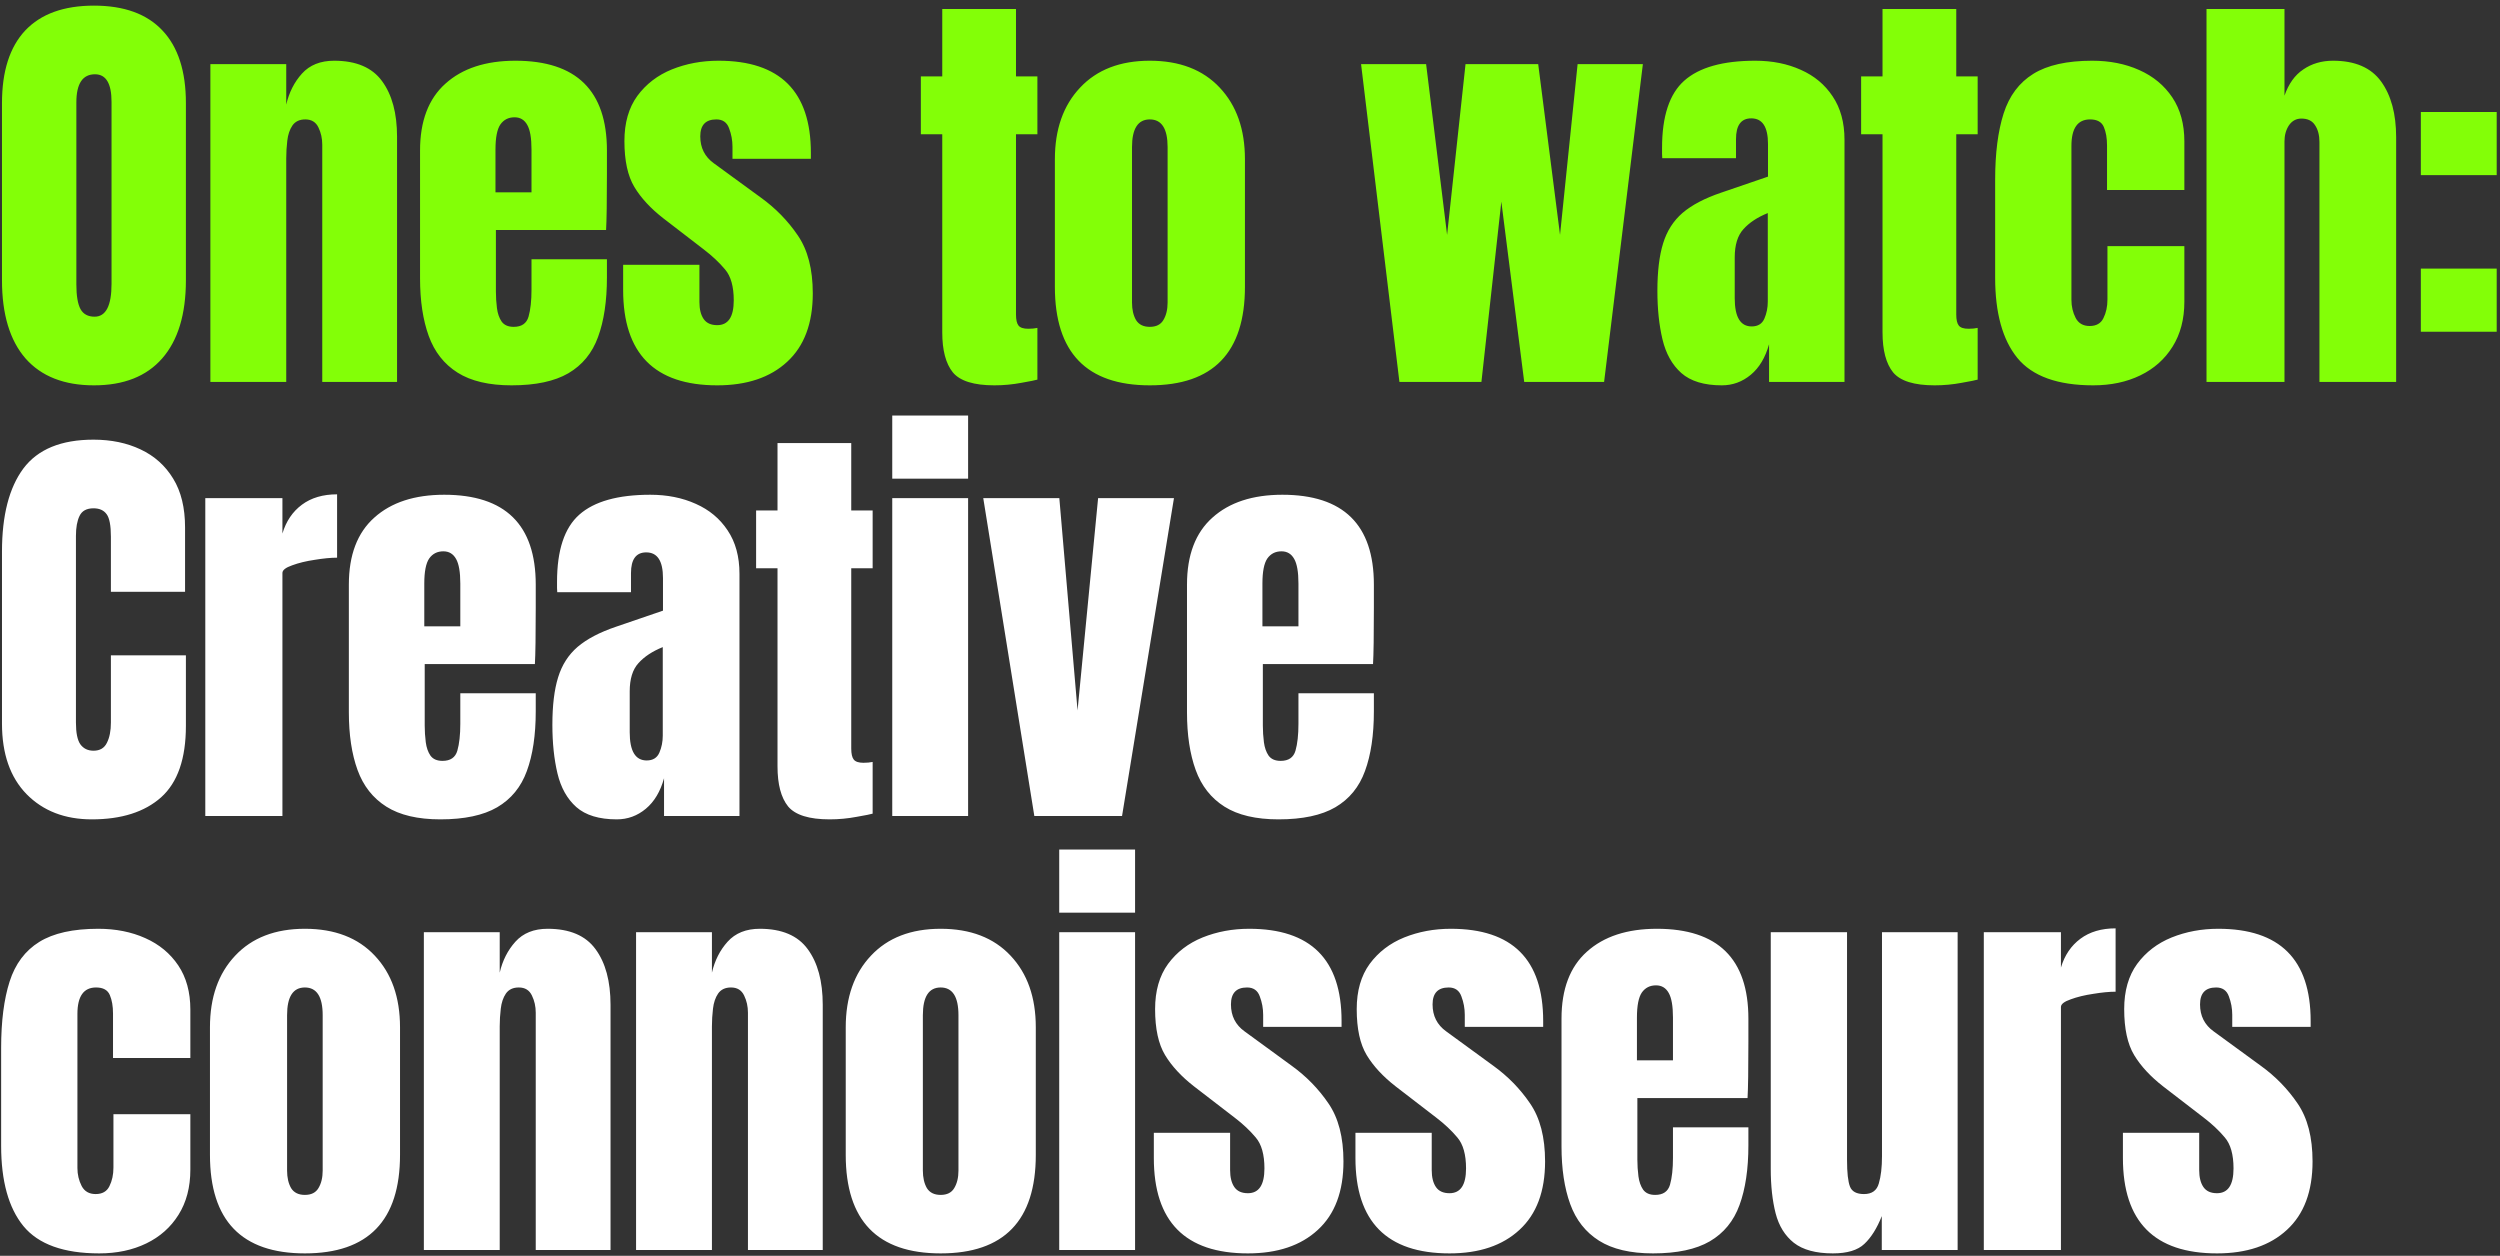
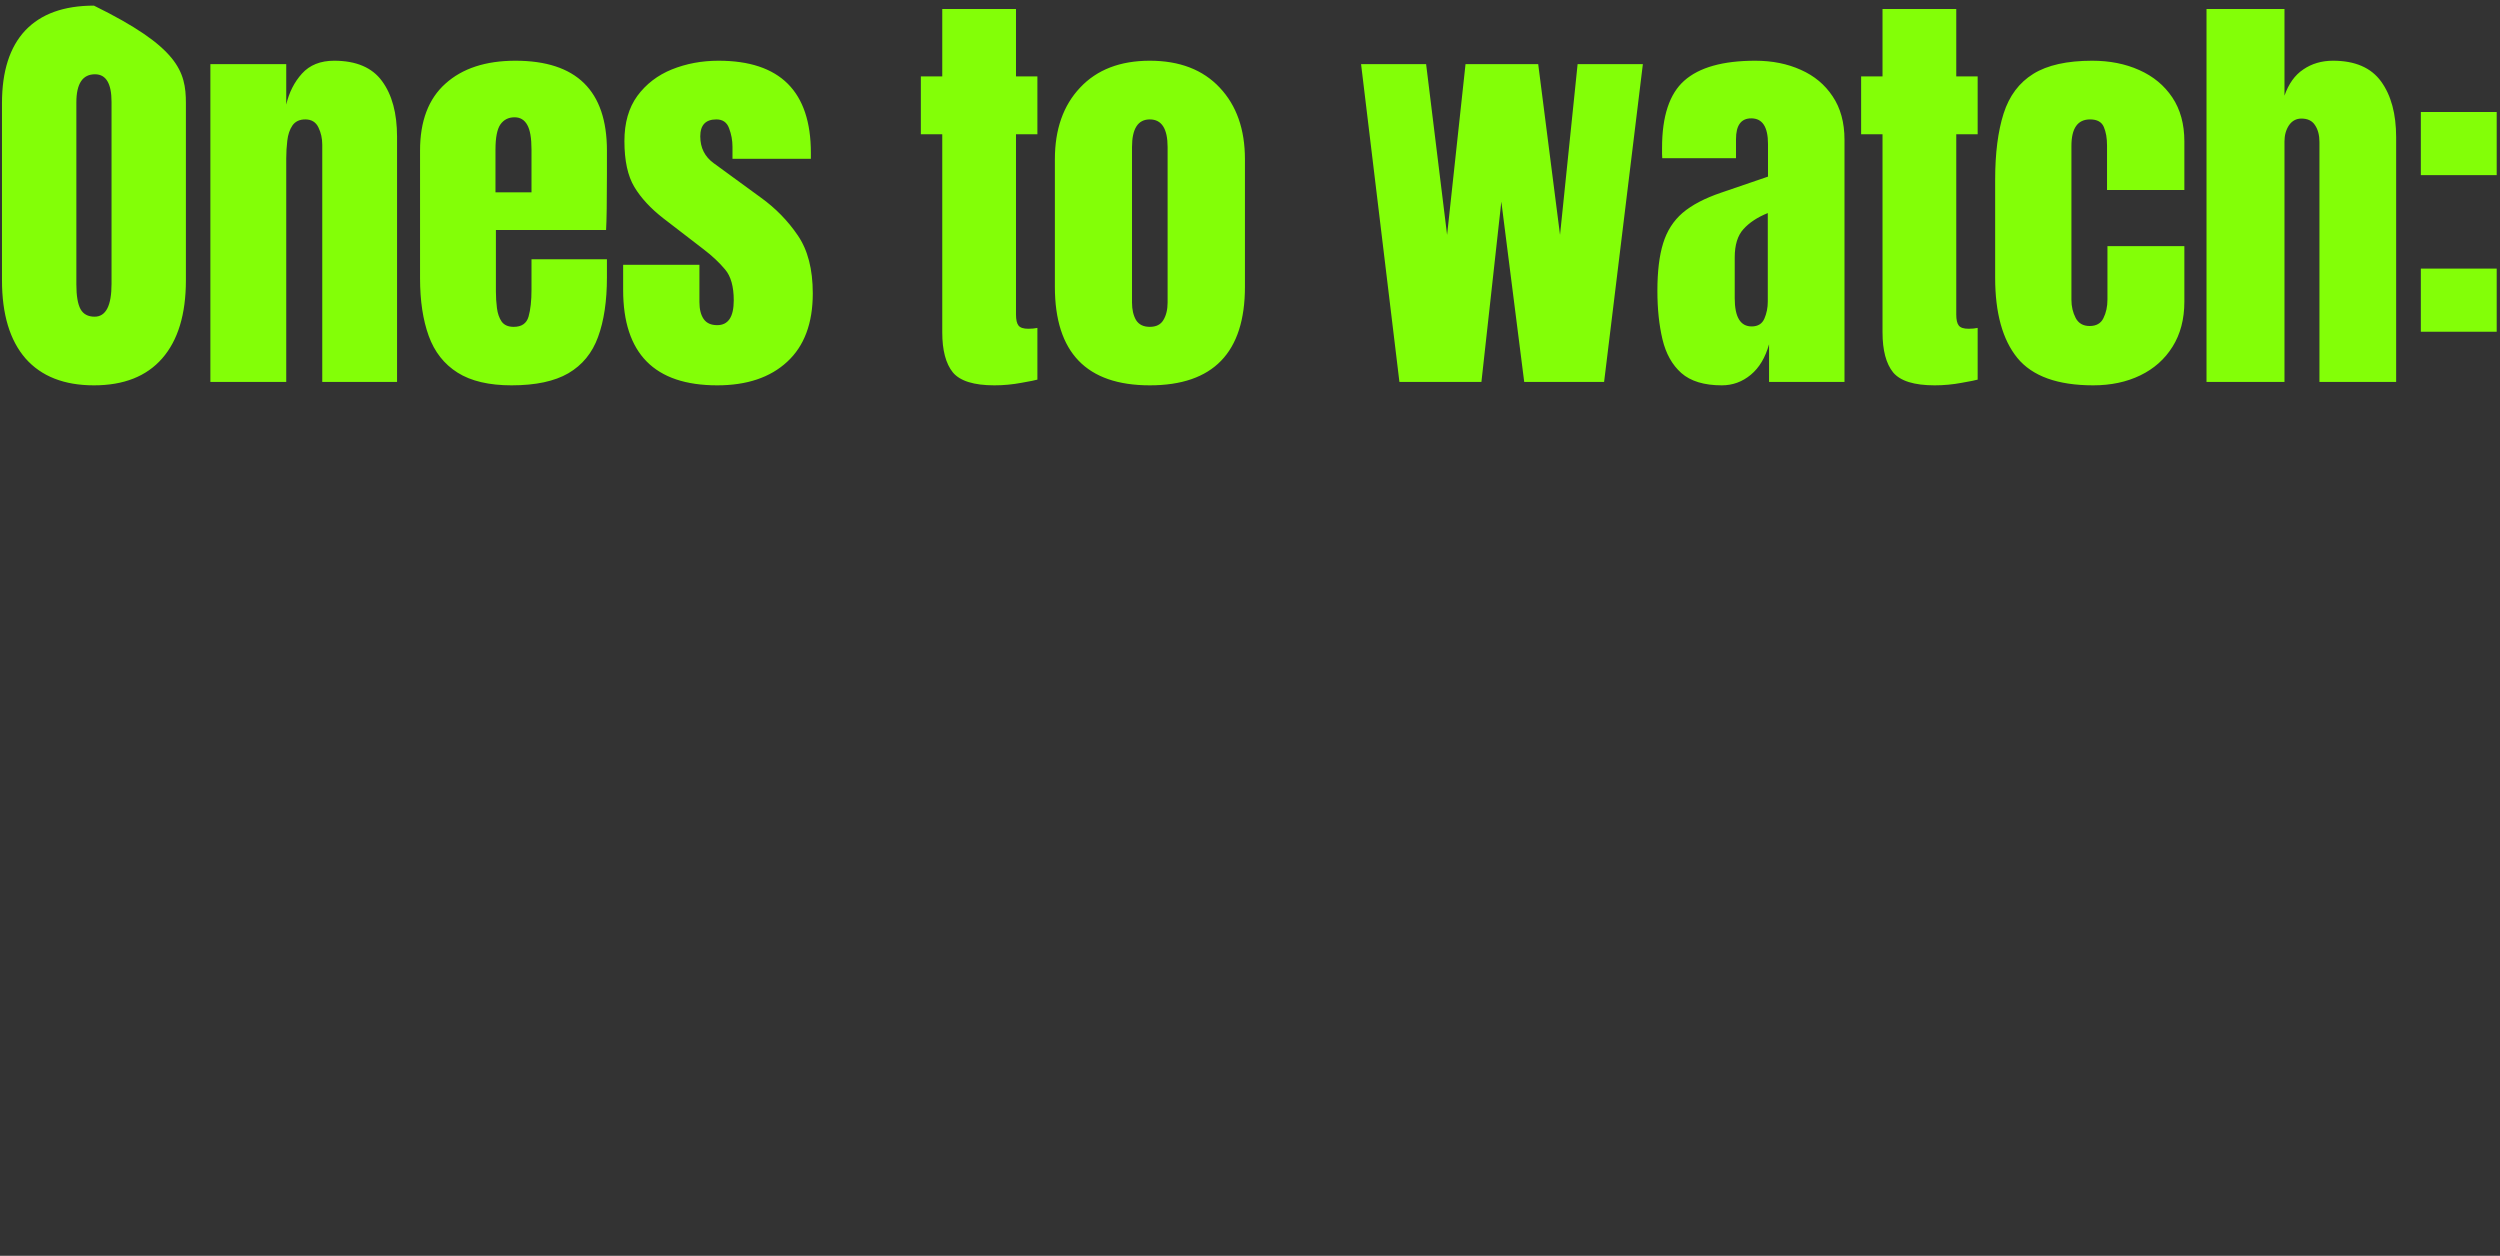
<svg xmlns="http://www.w3.org/2000/svg" width="432" height="217" viewBox="0 0 432 217" fill="none">
  <rect x="0" y="0" width="432" height="217" fill="#333333" stroke="none" />
-   <path d="M16.234 66.586C11.083 66.586 7.141 65.036 4.407 61.936C1.698 58.811 0.343 54.308 0.343 48.425V17.816C0.343 12.299 1.686 8.113 4.371 5.257C7.08 2.401 11.035 0.973 16.234 0.973C21.433 0.973 25.375 2.401 28.06 5.257C30.77 8.113 32.124 12.299 32.124 17.816V48.425C32.124 54.308 30.757 58.811 28.023 61.936C25.314 65.036 21.384 66.586 16.234 66.586ZM16.344 54.723C18.296 54.723 19.273 52.831 19.273 49.048V17.596C19.273 14.423 18.321 12.836 16.417 12.836C14.269 12.836 13.195 14.46 13.195 17.706V49.121C13.195 51.123 13.439 52.563 13.927 53.441C14.415 54.296 15.221 54.723 16.344 54.723ZM36.354 66V11.079H49.462V18.072C49.95 15.973 50.853 14.191 52.171 12.726C53.514 11.238 55.369 10.493 57.737 10.493C61.544 10.493 64.303 11.665 66.011 14.008C67.744 16.351 68.611 19.561 68.611 23.637V66H55.686V24.992C55.686 23.918 55.467 22.93 55.027 22.026C54.588 21.099 53.831 20.635 52.757 20.635C51.756 20.635 51.012 20.989 50.524 21.697C50.06 22.38 49.767 23.247 49.645 24.297C49.523 25.322 49.462 26.347 49.462 27.372V66H36.354ZM88.402 66.586C84.496 66.586 81.384 65.853 79.065 64.389C76.746 62.924 75.086 60.813 74.085 58.055C73.085 55.297 72.584 51.977 72.584 48.096V26.017C72.584 20.916 74.049 17.059 76.978 14.447C79.907 11.811 83.935 10.493 89.061 10.493C99.606 10.493 104.878 15.668 104.878 26.017V30.008C104.878 34.841 104.829 38.088 104.731 39.748H85.692V50.366C85.692 51.342 85.753 52.306 85.875 53.258C85.997 54.186 86.266 54.955 86.681 55.565C87.12 56.175 87.816 56.48 88.768 56.48C90.135 56.48 90.989 55.895 91.331 54.723C91.672 53.527 91.843 51.977 91.843 50.073V44.8H104.878V47.913C104.878 52.013 104.365 55.455 103.34 58.238C102.339 60.996 100.631 63.083 98.214 64.499C95.822 65.89 92.551 66.586 88.402 66.586ZM85.619 33.23H91.843V25.834C91.843 23.857 91.599 22.442 91.111 21.587C90.623 20.708 89.891 20.269 88.914 20.269C87.865 20.269 87.047 20.684 86.461 21.514C85.9 22.344 85.619 23.784 85.619 25.834V33.23ZM123.936 66.586C113.099 66.586 107.68 61.094 107.68 50.109V45.752H120.861V52.197C120.861 53.441 121.105 54.418 121.593 55.126C122.081 55.834 122.862 56.187 123.936 56.187C125.84 56.187 126.792 54.76 126.792 51.904C126.792 49.511 126.292 47.73 125.291 46.558C124.29 45.362 123.07 44.215 121.63 43.116L114.636 37.734C112.439 36.025 110.767 34.219 109.62 32.315C108.473 30.411 107.899 27.763 107.899 24.37C107.899 21.221 108.644 18.621 110.133 16.571C111.646 14.521 113.636 12.995 116.101 11.994C118.591 10.993 121.276 10.493 124.156 10.493C134.798 10.493 140.12 15.802 140.12 26.42V27.445H126.573V25.358C126.573 24.26 126.377 23.198 125.987 22.173C125.621 21.148 124.888 20.635 123.79 20.635C121.935 20.635 121.007 21.611 121.007 23.564C121.007 25.541 121.788 27.091 123.35 28.214L131.479 34.146C134.017 35.977 136.141 38.149 137.85 40.663C139.583 43.177 140.449 46.521 140.449 50.695C140.449 55.87 138.972 59.812 136.019 62.522C133.09 65.231 129.062 66.586 123.936 66.586ZM171.829 66.586C168.29 66.586 165.897 65.841 164.653 64.352C163.432 62.839 162.822 60.532 162.822 57.432V23.198H159.124V13.203H162.822V1.559H175.564V13.203H179.262V23.198H175.564V54.357C175.564 55.26 175.71 55.895 176.003 56.261C176.296 56.627 176.857 56.81 177.687 56.81C178.273 56.81 178.798 56.761 179.262 56.663V65.597C178.969 65.695 178.053 65.878 176.516 66.147C174.978 66.439 173.416 66.586 171.829 66.586ZM198.686 66.586C187.751 66.586 182.283 60.911 182.283 49.56V27.519C182.283 22.344 183.735 18.219 186.64 15.143C189.545 12.043 193.56 10.493 198.686 10.493C203.836 10.493 207.864 12.043 210.769 15.143C213.673 18.219 215.126 22.344 215.126 27.519V49.56C215.126 60.911 209.646 66.586 198.686 66.586ZM198.686 56.48C199.785 56.48 200.566 56.09 201.029 55.309C201.518 54.503 201.762 53.49 201.762 52.27V25.432C201.762 22.234 200.736 20.635 198.686 20.635C196.636 20.635 195.611 22.234 195.611 25.432V52.27C195.611 53.49 195.842 54.503 196.306 55.309C196.794 56.09 197.588 56.48 198.686 56.48ZM241.819 66L235.192 11.079H246.432L250.057 40.59L253.243 11.079H265.801L269.572 40.59L272.611 11.079H283.888L277.188 66H263.385L259.43 34.841L255.989 66H241.819ZM297.528 66.586C294.477 66.586 292.146 65.878 290.535 64.462C288.948 63.047 287.862 61.106 287.276 58.641C286.69 56.175 286.397 53.38 286.397 50.256C286.397 46.912 286.727 44.178 287.386 42.054C288.045 39.906 289.168 38.149 290.754 36.782C292.365 35.415 294.574 34.256 297.382 33.304L305.51 30.521V24.882C305.51 21.929 304.546 20.452 302.617 20.452C300.86 20.452 299.981 21.648 299.981 24.04V27.335H287.239C287.215 27.14 287.203 26.896 287.203 26.603C287.203 26.286 287.203 25.932 287.203 25.541C287.203 20.074 288.484 16.205 291.047 13.935C293.635 11.64 297.723 10.493 303.313 10.493C306.242 10.493 308.866 11.018 311.185 12.068C313.504 13.093 315.335 14.618 316.677 16.644C318.044 18.67 318.728 21.172 318.728 24.15V66H305.693V59.483C305.058 61.777 304.009 63.535 302.544 64.755C301.08 65.976 299.407 66.586 297.528 66.586ZM302.691 56.407C303.765 56.407 304.497 55.956 304.887 55.052C305.278 54.149 305.473 53.173 305.473 52.123V36.819C303.667 37.551 302.263 38.478 301.263 39.601C300.262 40.7 299.761 42.323 299.761 44.471V51.537C299.761 54.784 300.738 56.407 302.691 56.407ZM334.308 66.586C330.768 66.586 328.376 65.841 327.131 64.352C325.911 62.839 325.3 60.532 325.3 57.432V23.198H321.602V13.203H325.3V1.559H338.042V13.203H341.74V23.198H338.042V54.357C338.042 55.26 338.189 55.895 338.482 56.261C338.774 56.627 339.336 56.81 340.166 56.81C340.752 56.81 341.276 56.761 341.74 56.663V65.597C341.447 65.695 340.532 65.878 338.994 66.147C337.456 66.439 335.894 66.586 334.308 66.586ZM361.714 66.586C355.563 66.586 351.193 65.011 348.606 61.863C346.043 58.714 344.762 54.088 344.762 47.986V31.07C344.762 26.481 345.25 22.661 346.226 19.61C347.203 16.559 348.911 14.277 351.352 12.763C353.793 11.25 357.186 10.493 361.531 10.493C364.558 10.493 367.267 11.03 369.659 12.104C372.076 13.178 373.98 14.752 375.371 16.827C376.762 18.902 377.458 21.441 377.458 24.443V32.828H364.094V25.139C364.094 23.869 363.911 22.808 363.545 21.953C363.178 21.075 362.385 20.635 361.165 20.635C359.017 20.635 357.943 22.161 357.943 25.212V51.83C357.943 52.953 358.187 53.991 358.675 54.943C359.163 55.87 359.969 56.334 361.091 56.334C362.239 56.334 363.032 55.882 363.471 54.979C363.935 54.052 364.167 52.978 364.167 51.757V42.53H377.458V52.123C377.458 55.15 376.775 57.75 375.408 59.922C374.065 62.07 372.21 63.718 369.842 64.865C367.475 66.012 364.765 66.586 361.714 66.586ZM381.285 66V1.559H394.759V16.534C395.467 14.484 396.553 12.971 398.017 11.994C399.482 10.993 401.191 10.493 403.143 10.493C406.951 10.493 409.722 11.689 411.455 14.081C413.188 16.473 414.054 19.683 414.054 23.711V66H400.8V24.553C400.8 23.357 400.544 22.38 400.031 21.624C399.543 20.867 398.762 20.489 397.688 20.489C396.785 20.489 396.065 20.879 395.528 21.66C395.015 22.442 394.759 23.369 394.759 24.443V66H381.285ZM418.321 30.265V19.354H431.429V30.265H418.321ZM418.321 57.322V46.411H431.429V57.322H418.321Z" fill="#83FF07" />
-   <path d="M15.868 141.586C11.206 141.586 7.446 140.133 4.591 137.229C1.759 134.324 0.343 130.26 0.343 125.036V95.306C0.343 89.057 1.576 84.273 4.041 80.953C6.531 77.633 10.571 75.973 16.161 75.973C19.212 75.973 21.921 76.535 24.289 77.658C26.681 78.781 28.561 80.465 29.927 82.71C31.294 84.932 31.978 87.739 31.978 91.132V102.262H19.163V92.743C19.163 90.814 18.919 89.521 18.431 88.862C17.942 88.178 17.186 87.836 16.161 87.836C14.964 87.836 14.159 88.276 13.744 89.154C13.329 90.009 13.122 91.156 13.122 92.596V124.853C13.122 126.635 13.378 127.892 13.89 128.624C14.428 129.357 15.184 129.723 16.161 129.723C17.259 129.723 18.028 129.271 18.467 128.368C18.931 127.465 19.163 126.293 19.163 124.853V113.247H32.124V125.439C32.124 131.102 30.696 135.215 27.84 137.778C24.985 140.317 20.994 141.586 15.868 141.586ZM35.475 141V86.079H48.803V92.193C49.437 90.07 50.56 88.41 52.171 87.214C53.782 86.018 55.808 85.42 58.249 85.42V96.368C57.175 96.368 55.894 96.49 54.405 96.734C52.916 96.953 51.61 97.271 50.487 97.686C49.364 98.076 48.803 98.516 48.803 99.004V141H35.475ZM76.099 141.586C72.194 141.586 69.082 140.854 66.763 139.389C64.444 137.924 62.784 135.813 61.783 133.055C60.782 130.296 60.282 126.977 60.282 123.096V101.017C60.282 95.916 61.747 92.059 64.676 89.447C67.605 86.811 71.632 85.493 76.758 85.493C87.303 85.493 92.576 90.668 92.576 101.017V105.008C92.576 109.841 92.527 113.088 92.429 114.748H73.39V125.366C73.39 126.342 73.451 127.306 73.573 128.258C73.695 129.186 73.963 129.955 74.378 130.565C74.818 131.175 75.513 131.48 76.465 131.48C77.832 131.48 78.687 130.895 79.028 129.723C79.37 128.527 79.541 126.977 79.541 125.073V119.8H92.576V122.913C92.576 127.013 92.063 130.455 91.038 133.238C90.037 135.996 88.328 138.083 85.912 139.499C83.52 140.89 80.249 141.586 76.099 141.586ZM73.317 108.23H79.541V100.834C79.541 98.857 79.297 97.442 78.809 96.587C78.32 95.708 77.588 95.269 76.612 95.269C75.562 95.269 74.745 95.684 74.159 96.514C73.597 97.344 73.317 98.784 73.317 100.834V108.23ZM106.581 141.586C103.53 141.586 101.199 140.878 99.588 139.462C98.001 138.046 96.915 136.106 96.329 133.641C95.743 131.175 95.451 128.38 95.451 125.256C95.451 121.912 95.78 119.178 96.439 117.054C97.098 114.906 98.221 113.149 99.808 111.782C101.419 110.415 103.628 109.256 106.435 108.304L114.563 105.521V99.882C114.563 96.929 113.599 95.452 111.671 95.452C109.913 95.452 109.034 96.648 109.034 99.04V102.336H96.293C96.268 102.14 96.256 101.896 96.256 101.603C96.256 101.286 96.256 100.932 96.256 100.541C96.256 95.074 97.537 91.205 100.101 88.935C102.688 86.64 106.776 85.493 112.366 85.493C115.295 85.493 117.919 86.018 120.238 87.067C122.557 88.093 124.388 89.618 125.73 91.644C127.097 93.67 127.781 96.172 127.781 99.15V141H114.746V134.483C114.112 136.777 113.062 138.535 111.597 139.755C110.133 140.976 108.461 141.586 106.581 141.586ZM111.744 131.407C112.818 131.407 113.55 130.956 113.941 130.052C114.331 129.149 114.526 128.173 114.526 127.123V111.819C112.72 112.551 111.317 113.478 110.316 114.601C109.315 115.7 108.815 117.323 108.815 119.471V126.537C108.815 129.784 109.791 131.407 111.744 131.407ZM143.361 141.586C139.821 141.586 137.429 140.841 136.184 139.352C134.964 137.839 134.354 135.532 134.354 132.432V98.198H130.656V88.203H134.354V76.559H147.095V88.203H150.793V98.198H147.095V129.357C147.095 130.26 147.242 130.895 147.535 131.261C147.828 131.627 148.389 131.81 149.219 131.81C149.805 131.81 150.33 131.761 150.793 131.663V140.597C150.501 140.695 149.585 140.878 148.047 141.146C146.51 141.439 144.947 141.586 143.361 141.586ZM154.181 82.71V71.799H167.289V82.71H154.181ZM154.181 141V86.079H167.289V141H154.181ZM178.731 141L169.907 86.079H183.052L186.201 122.766L189.752 86.079H202.86L193.89 141H178.731ZM220.93 141.586C217.024 141.586 213.912 140.854 211.593 139.389C209.274 137.924 207.615 135.813 206.614 133.055C205.613 130.296 205.113 126.977 205.113 123.096V101.017C205.113 95.916 206.577 92.059 209.506 89.447C212.435 86.811 216.463 85.493 221.589 85.493C232.134 85.493 237.406 90.668 237.406 101.017V105.008C237.406 109.841 237.357 113.088 237.26 114.748H218.22V125.366C218.22 126.342 218.281 127.306 218.404 128.258C218.526 129.186 218.794 129.955 219.209 130.565C219.648 131.175 220.344 131.48 221.296 131.48C222.663 131.48 223.517 130.895 223.859 129.723C224.201 128.527 224.372 126.977 224.372 125.073V119.8H237.406V122.913C237.406 127.013 236.894 130.455 235.868 133.238C234.868 135.996 233.159 138.083 230.742 139.499C228.35 140.89 225.079 141.586 220.93 141.586ZM218.147 108.23H224.372V100.834C224.372 98.857 224.128 97.442 223.639 96.587C223.151 95.708 222.419 95.269 221.442 95.269C220.393 95.269 219.575 95.684 218.989 96.514C218.428 97.344 218.147 98.784 218.147 100.834V108.23ZM17.149 216.586C10.998 216.586 6.629 215.011 4.041 211.863C1.478 208.714 0.197 204.088 0.197 197.986V181.07C0.197 176.481 0.685 172.661 1.661 169.61C2.638 166.559 4.346 164.277 6.787 162.763C9.228 161.25 12.621 160.493 16.966 160.493C19.993 160.493 22.702 161.03 25.094 162.104C27.511 163.178 29.415 164.753 30.806 166.827C32.197 168.902 32.893 171.441 32.893 174.443V182.828H19.529V175.139C19.529 173.869 19.346 172.808 18.98 171.953C18.614 171.075 17.82 170.635 16.6 170.635C14.452 170.635 13.378 172.161 13.378 175.212V201.83C13.378 202.953 13.622 203.991 14.11 204.943C14.598 205.87 15.404 206.334 16.527 206.334C17.674 206.334 18.467 205.882 18.907 204.979C19.37 204.052 19.602 202.978 19.602 201.757V192.53H32.893V202.123C32.893 205.15 32.21 207.75 30.843 209.922C29.5 212.07 27.645 213.718 25.277 214.865C22.91 216.012 20.2 216.586 17.149 216.586ZM52.684 216.586C41.748 216.586 36.281 210.911 36.281 199.56V177.519C36.281 172.344 37.733 168.219 40.638 165.143C43.542 162.043 47.558 160.493 52.684 160.493C57.834 160.493 61.862 162.043 64.766 165.143C67.671 168.219 69.124 172.344 69.124 177.519V199.56C69.124 210.911 63.644 216.586 52.684 216.586ZM52.684 206.48C53.782 206.48 54.563 206.09 55.027 205.309C55.515 204.503 55.759 203.49 55.759 202.27V175.432C55.759 172.234 54.734 170.635 52.684 170.635C50.633 170.635 49.608 172.234 49.608 175.432V202.27C49.608 203.49 49.84 204.503 50.304 205.309C50.792 206.09 51.585 206.48 52.684 206.48ZM73.243 216V161.079H86.351V168.072C86.839 165.973 87.743 164.191 89.061 162.727C90.403 161.238 92.258 160.493 94.626 160.493C98.434 160.493 101.192 161.665 102.901 164.008C104.634 166.351 105.5 169.561 105.5 173.638V216H92.576V174.992C92.576 173.918 92.356 172.93 91.916 172.027C91.477 171.099 90.721 170.635 89.647 170.635C88.646 170.635 87.901 170.989 87.413 171.697C86.949 172.38 86.656 173.247 86.534 174.297C86.412 175.322 86.351 176.347 86.351 177.372V216H73.243ZM109.913 216V161.079H123.021V168.072C123.509 165.973 124.412 164.191 125.73 162.727C127.073 161.238 128.928 160.493 131.296 160.493C135.104 160.493 137.862 161.665 139.57 164.008C141.304 166.351 142.17 169.561 142.17 173.638V216H129.245V174.992C129.245 173.918 129.026 172.93 128.586 172.027C128.147 171.099 127.39 170.635 126.316 170.635C125.315 170.635 124.571 170.989 124.083 171.697C123.619 172.38 123.326 173.247 123.204 174.297C123.082 175.322 123.021 176.347 123.021 177.372V216H109.913ZM162.547 216.586C151.611 216.586 146.143 210.911 146.143 199.56V177.519C146.143 172.344 147.596 168.219 150.501 165.143C153.405 162.043 157.421 160.493 162.547 160.493C167.697 160.493 171.724 162.043 174.629 165.143C177.534 168.219 178.986 172.344 178.986 177.519V199.56C178.986 210.911 173.506 216.586 162.547 216.586ZM162.547 206.48C163.645 206.48 164.426 206.09 164.89 205.309C165.378 204.503 165.622 203.49 165.622 202.27V175.432C165.622 172.234 164.597 170.635 162.547 170.635C160.496 170.635 159.471 172.234 159.471 175.432V202.27C159.471 203.49 159.703 204.503 160.167 205.309C160.655 206.09 161.448 206.48 162.547 206.48ZM183.033 157.71V146.799H196.141V157.71H183.033ZM183.033 216V161.079H196.141V216H183.033ZM215.638 216.586C204.801 216.586 199.382 211.094 199.382 200.109V195.752H212.563V202.196C212.563 203.441 212.807 204.418 213.295 205.126C213.783 205.833 214.564 206.187 215.638 206.187C217.542 206.187 218.494 204.759 218.494 201.904C218.494 199.511 217.994 197.73 216.993 196.558C215.992 195.362 214.772 194.215 213.332 193.116L206.338 187.734C204.142 186.025 202.47 184.219 201.322 182.315C200.175 180.411 199.601 177.763 199.601 174.37C199.601 171.221 200.346 168.621 201.835 166.571C203.348 164.521 205.338 162.995 207.803 161.994C210.293 160.993 212.978 160.493 215.858 160.493C226.501 160.493 231.822 165.802 231.822 176.42V177.445H218.275V175.358C218.275 174.26 218.079 173.198 217.689 172.173C217.323 171.148 216.59 170.635 215.492 170.635C213.637 170.635 212.709 171.612 212.709 173.564C212.709 175.541 213.49 177.091 215.053 178.214L223.181 184.146C225.719 185.976 227.843 188.149 229.552 190.663C231.285 193.177 232.151 196.521 232.151 200.695C232.151 205.87 230.675 209.812 227.721 212.522C224.792 215.231 220.764 216.586 215.638 216.586ZM250.477 216.586C239.64 216.586 234.221 211.094 234.221 200.109V195.752H247.402V202.196C247.402 203.441 247.646 204.418 248.134 205.126C248.622 205.833 249.403 206.187 250.477 206.187C252.381 206.187 253.333 204.759 253.333 201.904C253.333 199.511 252.833 197.73 251.832 196.558C250.831 195.362 249.611 194.215 248.171 193.116L241.177 187.734C238.981 186.025 237.309 184.219 236.161 182.315C235.014 180.411 234.44 177.763 234.44 174.37C234.44 171.221 235.185 168.621 236.674 166.571C238.187 164.521 240.177 162.995 242.642 161.994C245.132 160.993 247.817 160.493 250.697 160.493C261.34 160.493 266.661 165.802 266.661 176.42V177.445H253.114V175.358C253.114 174.26 252.918 173.198 252.528 172.173C252.162 171.148 251.429 170.635 250.331 170.635C248.476 170.635 247.548 171.612 247.548 173.564C247.548 175.541 248.329 177.091 249.892 178.214L258.02 184.146C260.559 185.976 262.682 188.149 264.391 190.663C266.124 193.177 266.99 196.521 266.99 200.695C266.99 205.87 265.514 209.812 262.56 212.522C259.631 215.231 255.603 216.586 250.477 216.586ZM285.646 216.586C281.74 216.586 278.628 215.854 276.309 214.389C273.991 212.924 272.331 210.813 271.33 208.055C270.329 205.296 269.829 201.977 269.829 198.096V176.017C269.829 170.916 271.293 167.059 274.222 164.447C277.152 161.811 281.179 160.493 286.305 160.493C296.85 160.493 302.122 165.668 302.122 176.017V180.008C302.122 184.841 302.073 188.088 301.976 189.748H282.937V200.366C282.937 201.342 282.998 202.306 283.12 203.258C283.242 204.186 283.51 204.955 283.925 205.565C284.364 206.175 285.06 206.48 286.012 206.48C287.379 206.48 288.233 205.895 288.575 204.723C288.917 203.527 289.088 201.977 289.088 200.073V194.8H302.122V197.913C302.122 202.013 301.61 205.455 300.585 208.238C299.584 210.996 297.875 213.083 295.459 214.499C293.066 215.89 289.796 216.586 285.646 216.586ZM282.863 183.23H289.088V175.834C289.088 173.857 288.844 172.441 288.355 171.587C287.867 170.708 287.135 170.269 286.159 170.269C285.109 170.269 284.291 170.684 283.705 171.514C283.144 172.344 282.863 173.784 282.863 175.834V183.23ZM316.714 216.586C313.785 216.586 311.539 215.976 309.977 214.755C308.439 213.535 307.389 211.838 306.828 209.666C306.267 207.469 305.986 204.906 305.986 201.977V161.079H319.167V200.439C319.167 202.636 319.338 204.174 319.679 205.052C320.021 205.907 320.827 206.334 322.096 206.334C323.463 206.334 324.317 205.724 324.659 204.503C325.025 203.283 325.208 201.708 325.208 199.78V161.079H338.279V216H325.172V210.142C324.342 212.241 323.341 213.84 322.169 214.938C321.022 216.037 319.203 216.586 316.714 216.586ZM342.802 216V161.079H356.13V167.193C356.764 165.07 357.887 163.41 359.498 162.214C361.109 161.018 363.135 160.42 365.576 160.42V171.367C364.502 171.367 363.22 171.489 361.731 171.734C360.243 171.953 358.937 172.271 357.814 172.686C356.691 173.076 356.13 173.515 356.13 174.004V216H342.802ZM383.097 216.586C372.259 216.586 366.84 211.094 366.84 200.109V195.752H380.021V202.196C380.021 203.441 380.265 204.418 380.753 205.126C381.241 205.833 382.023 206.187 383.097 206.187C385 206.187 385.952 204.759 385.952 201.904C385.952 199.511 385.452 197.73 384.451 196.558C383.45 195.362 382.23 194.215 380.79 193.116L373.797 187.734C371.6 186.025 369.928 184.219 368.78 182.315C367.633 180.411 367.06 177.763 367.06 174.37C367.06 171.221 367.804 168.621 369.293 166.571C370.806 164.521 372.796 162.995 375.261 161.994C377.751 160.993 380.436 160.493 383.316 160.493C393.959 160.493 399.28 165.802 399.28 176.42V177.445H385.733V175.358C385.733 174.26 385.537 173.198 385.147 172.173C384.781 171.148 384.048 170.635 382.95 170.635C381.095 170.635 380.167 171.612 380.167 173.564C380.167 175.541 380.948 177.091 382.511 178.214L390.639 184.146C393.178 185.976 395.301 188.149 397.01 190.663C398.743 193.177 399.609 196.521 399.609 200.695C399.609 205.87 398.133 209.812 395.179 212.522C392.25 215.231 388.222 216.586 383.097 216.586Z" fill="white" />
+   <path d="M16.234 66.586C11.083 66.586 7.141 65.036 4.407 61.936C1.698 58.811 0.343 54.308 0.343 48.425V17.816C0.343 12.299 1.686 8.113 4.371 5.257C7.08 2.401 11.035 0.973 16.234 0.973C30.77 8.113 32.124 12.299 32.124 17.816V48.425C32.124 54.308 30.757 58.811 28.023 61.936C25.314 65.036 21.384 66.586 16.234 66.586ZM16.344 54.723C18.296 54.723 19.273 52.831 19.273 49.048V17.596C19.273 14.423 18.321 12.836 16.417 12.836C14.269 12.836 13.195 14.46 13.195 17.706V49.121C13.195 51.123 13.439 52.563 13.927 53.441C14.415 54.296 15.221 54.723 16.344 54.723ZM36.354 66V11.079H49.462V18.072C49.95 15.973 50.853 14.191 52.171 12.726C53.514 11.238 55.369 10.493 57.737 10.493C61.544 10.493 64.303 11.665 66.011 14.008C67.744 16.351 68.611 19.561 68.611 23.637V66H55.686V24.992C55.686 23.918 55.467 22.93 55.027 22.026C54.588 21.099 53.831 20.635 52.757 20.635C51.756 20.635 51.012 20.989 50.524 21.697C50.06 22.38 49.767 23.247 49.645 24.297C49.523 25.322 49.462 26.347 49.462 27.372V66H36.354ZM88.402 66.586C84.496 66.586 81.384 65.853 79.065 64.389C76.746 62.924 75.086 60.813 74.085 58.055C73.085 55.297 72.584 51.977 72.584 48.096V26.017C72.584 20.916 74.049 17.059 76.978 14.447C79.907 11.811 83.935 10.493 89.061 10.493C99.606 10.493 104.878 15.668 104.878 26.017V30.008C104.878 34.841 104.829 38.088 104.731 39.748H85.692V50.366C85.692 51.342 85.753 52.306 85.875 53.258C85.997 54.186 86.266 54.955 86.681 55.565C87.12 56.175 87.816 56.48 88.768 56.48C90.135 56.48 90.989 55.895 91.331 54.723C91.672 53.527 91.843 51.977 91.843 50.073V44.8H104.878V47.913C104.878 52.013 104.365 55.455 103.34 58.238C102.339 60.996 100.631 63.083 98.214 64.499C95.822 65.89 92.551 66.586 88.402 66.586ZM85.619 33.23H91.843V25.834C91.843 23.857 91.599 22.442 91.111 21.587C90.623 20.708 89.891 20.269 88.914 20.269C87.865 20.269 87.047 20.684 86.461 21.514C85.9 22.344 85.619 23.784 85.619 25.834V33.23ZM123.936 66.586C113.099 66.586 107.68 61.094 107.68 50.109V45.752H120.861V52.197C120.861 53.441 121.105 54.418 121.593 55.126C122.081 55.834 122.862 56.187 123.936 56.187C125.84 56.187 126.792 54.76 126.792 51.904C126.792 49.511 126.292 47.73 125.291 46.558C124.29 45.362 123.07 44.215 121.63 43.116L114.636 37.734C112.439 36.025 110.767 34.219 109.62 32.315C108.473 30.411 107.899 27.763 107.899 24.37C107.899 21.221 108.644 18.621 110.133 16.571C111.646 14.521 113.636 12.995 116.101 11.994C118.591 10.993 121.276 10.493 124.156 10.493C134.798 10.493 140.12 15.802 140.12 26.42V27.445H126.573V25.358C126.573 24.26 126.377 23.198 125.987 22.173C125.621 21.148 124.888 20.635 123.79 20.635C121.935 20.635 121.007 21.611 121.007 23.564C121.007 25.541 121.788 27.091 123.35 28.214L131.479 34.146C134.017 35.977 136.141 38.149 137.85 40.663C139.583 43.177 140.449 46.521 140.449 50.695C140.449 55.87 138.972 59.812 136.019 62.522C133.09 65.231 129.062 66.586 123.936 66.586ZM171.829 66.586C168.29 66.586 165.897 65.841 164.653 64.352C163.432 62.839 162.822 60.532 162.822 57.432V23.198H159.124V13.203H162.822V1.559H175.564V13.203H179.262V23.198H175.564V54.357C175.564 55.26 175.71 55.895 176.003 56.261C176.296 56.627 176.857 56.81 177.687 56.81C178.273 56.81 178.798 56.761 179.262 56.663V65.597C178.969 65.695 178.053 65.878 176.516 66.147C174.978 66.439 173.416 66.586 171.829 66.586ZM198.686 66.586C187.751 66.586 182.283 60.911 182.283 49.56V27.519C182.283 22.344 183.735 18.219 186.64 15.143C189.545 12.043 193.56 10.493 198.686 10.493C203.836 10.493 207.864 12.043 210.769 15.143C213.673 18.219 215.126 22.344 215.126 27.519V49.56C215.126 60.911 209.646 66.586 198.686 66.586ZM198.686 56.48C199.785 56.48 200.566 56.09 201.029 55.309C201.518 54.503 201.762 53.49 201.762 52.27V25.432C201.762 22.234 200.736 20.635 198.686 20.635C196.636 20.635 195.611 22.234 195.611 25.432V52.27C195.611 53.49 195.842 54.503 196.306 55.309C196.794 56.09 197.588 56.48 198.686 56.48ZM241.819 66L235.192 11.079H246.432L250.057 40.59L253.243 11.079H265.801L269.572 40.59L272.611 11.079H283.888L277.188 66H263.385L259.43 34.841L255.989 66H241.819ZM297.528 66.586C294.477 66.586 292.146 65.878 290.535 64.462C288.948 63.047 287.862 61.106 287.276 58.641C286.69 56.175 286.397 53.38 286.397 50.256C286.397 46.912 286.727 44.178 287.386 42.054C288.045 39.906 289.168 38.149 290.754 36.782C292.365 35.415 294.574 34.256 297.382 33.304L305.51 30.521V24.882C305.51 21.929 304.546 20.452 302.617 20.452C300.86 20.452 299.981 21.648 299.981 24.04V27.335H287.239C287.215 27.14 287.203 26.896 287.203 26.603C287.203 26.286 287.203 25.932 287.203 25.541C287.203 20.074 288.484 16.205 291.047 13.935C293.635 11.64 297.723 10.493 303.313 10.493C306.242 10.493 308.866 11.018 311.185 12.068C313.504 13.093 315.335 14.618 316.677 16.644C318.044 18.67 318.728 21.172 318.728 24.15V66H305.693V59.483C305.058 61.777 304.009 63.535 302.544 64.755C301.08 65.976 299.407 66.586 297.528 66.586ZM302.691 56.407C303.765 56.407 304.497 55.956 304.887 55.052C305.278 54.149 305.473 53.173 305.473 52.123V36.819C303.667 37.551 302.263 38.478 301.263 39.601C300.262 40.7 299.761 42.323 299.761 44.471V51.537C299.761 54.784 300.738 56.407 302.691 56.407ZM334.308 66.586C330.768 66.586 328.376 65.841 327.131 64.352C325.911 62.839 325.3 60.532 325.3 57.432V23.198H321.602V13.203H325.3V1.559H338.042V13.203H341.74V23.198H338.042V54.357C338.042 55.26 338.189 55.895 338.482 56.261C338.774 56.627 339.336 56.81 340.166 56.81C340.752 56.81 341.276 56.761 341.74 56.663V65.597C341.447 65.695 340.532 65.878 338.994 66.147C337.456 66.439 335.894 66.586 334.308 66.586ZM361.714 66.586C355.563 66.586 351.193 65.011 348.606 61.863C346.043 58.714 344.762 54.088 344.762 47.986V31.07C344.762 26.481 345.25 22.661 346.226 19.61C347.203 16.559 348.911 14.277 351.352 12.763C353.793 11.25 357.186 10.493 361.531 10.493C364.558 10.493 367.267 11.03 369.659 12.104C372.076 13.178 373.98 14.752 375.371 16.827C376.762 18.902 377.458 21.441 377.458 24.443V32.828H364.094V25.139C364.094 23.869 363.911 22.808 363.545 21.953C363.178 21.075 362.385 20.635 361.165 20.635C359.017 20.635 357.943 22.161 357.943 25.212V51.83C357.943 52.953 358.187 53.991 358.675 54.943C359.163 55.87 359.969 56.334 361.091 56.334C362.239 56.334 363.032 55.882 363.471 54.979C363.935 54.052 364.167 52.978 364.167 51.757V42.53H377.458V52.123C377.458 55.15 376.775 57.75 375.408 59.922C374.065 62.07 372.21 63.718 369.842 64.865C367.475 66.012 364.765 66.586 361.714 66.586ZM381.285 66V1.559H394.759V16.534C395.467 14.484 396.553 12.971 398.017 11.994C399.482 10.993 401.191 10.493 403.143 10.493C406.951 10.493 409.722 11.689 411.455 14.081C413.188 16.473 414.054 19.683 414.054 23.711V66H400.8V24.553C400.8 23.357 400.544 22.38 400.031 21.624C399.543 20.867 398.762 20.489 397.688 20.489C396.785 20.489 396.065 20.879 395.528 21.66C395.015 22.442 394.759 23.369 394.759 24.443V66H381.285ZM418.321 30.265V19.354H431.429V30.265H418.321ZM418.321 57.322V46.411H431.429V57.322H418.321Z" fill="#83FF07" />
</svg>